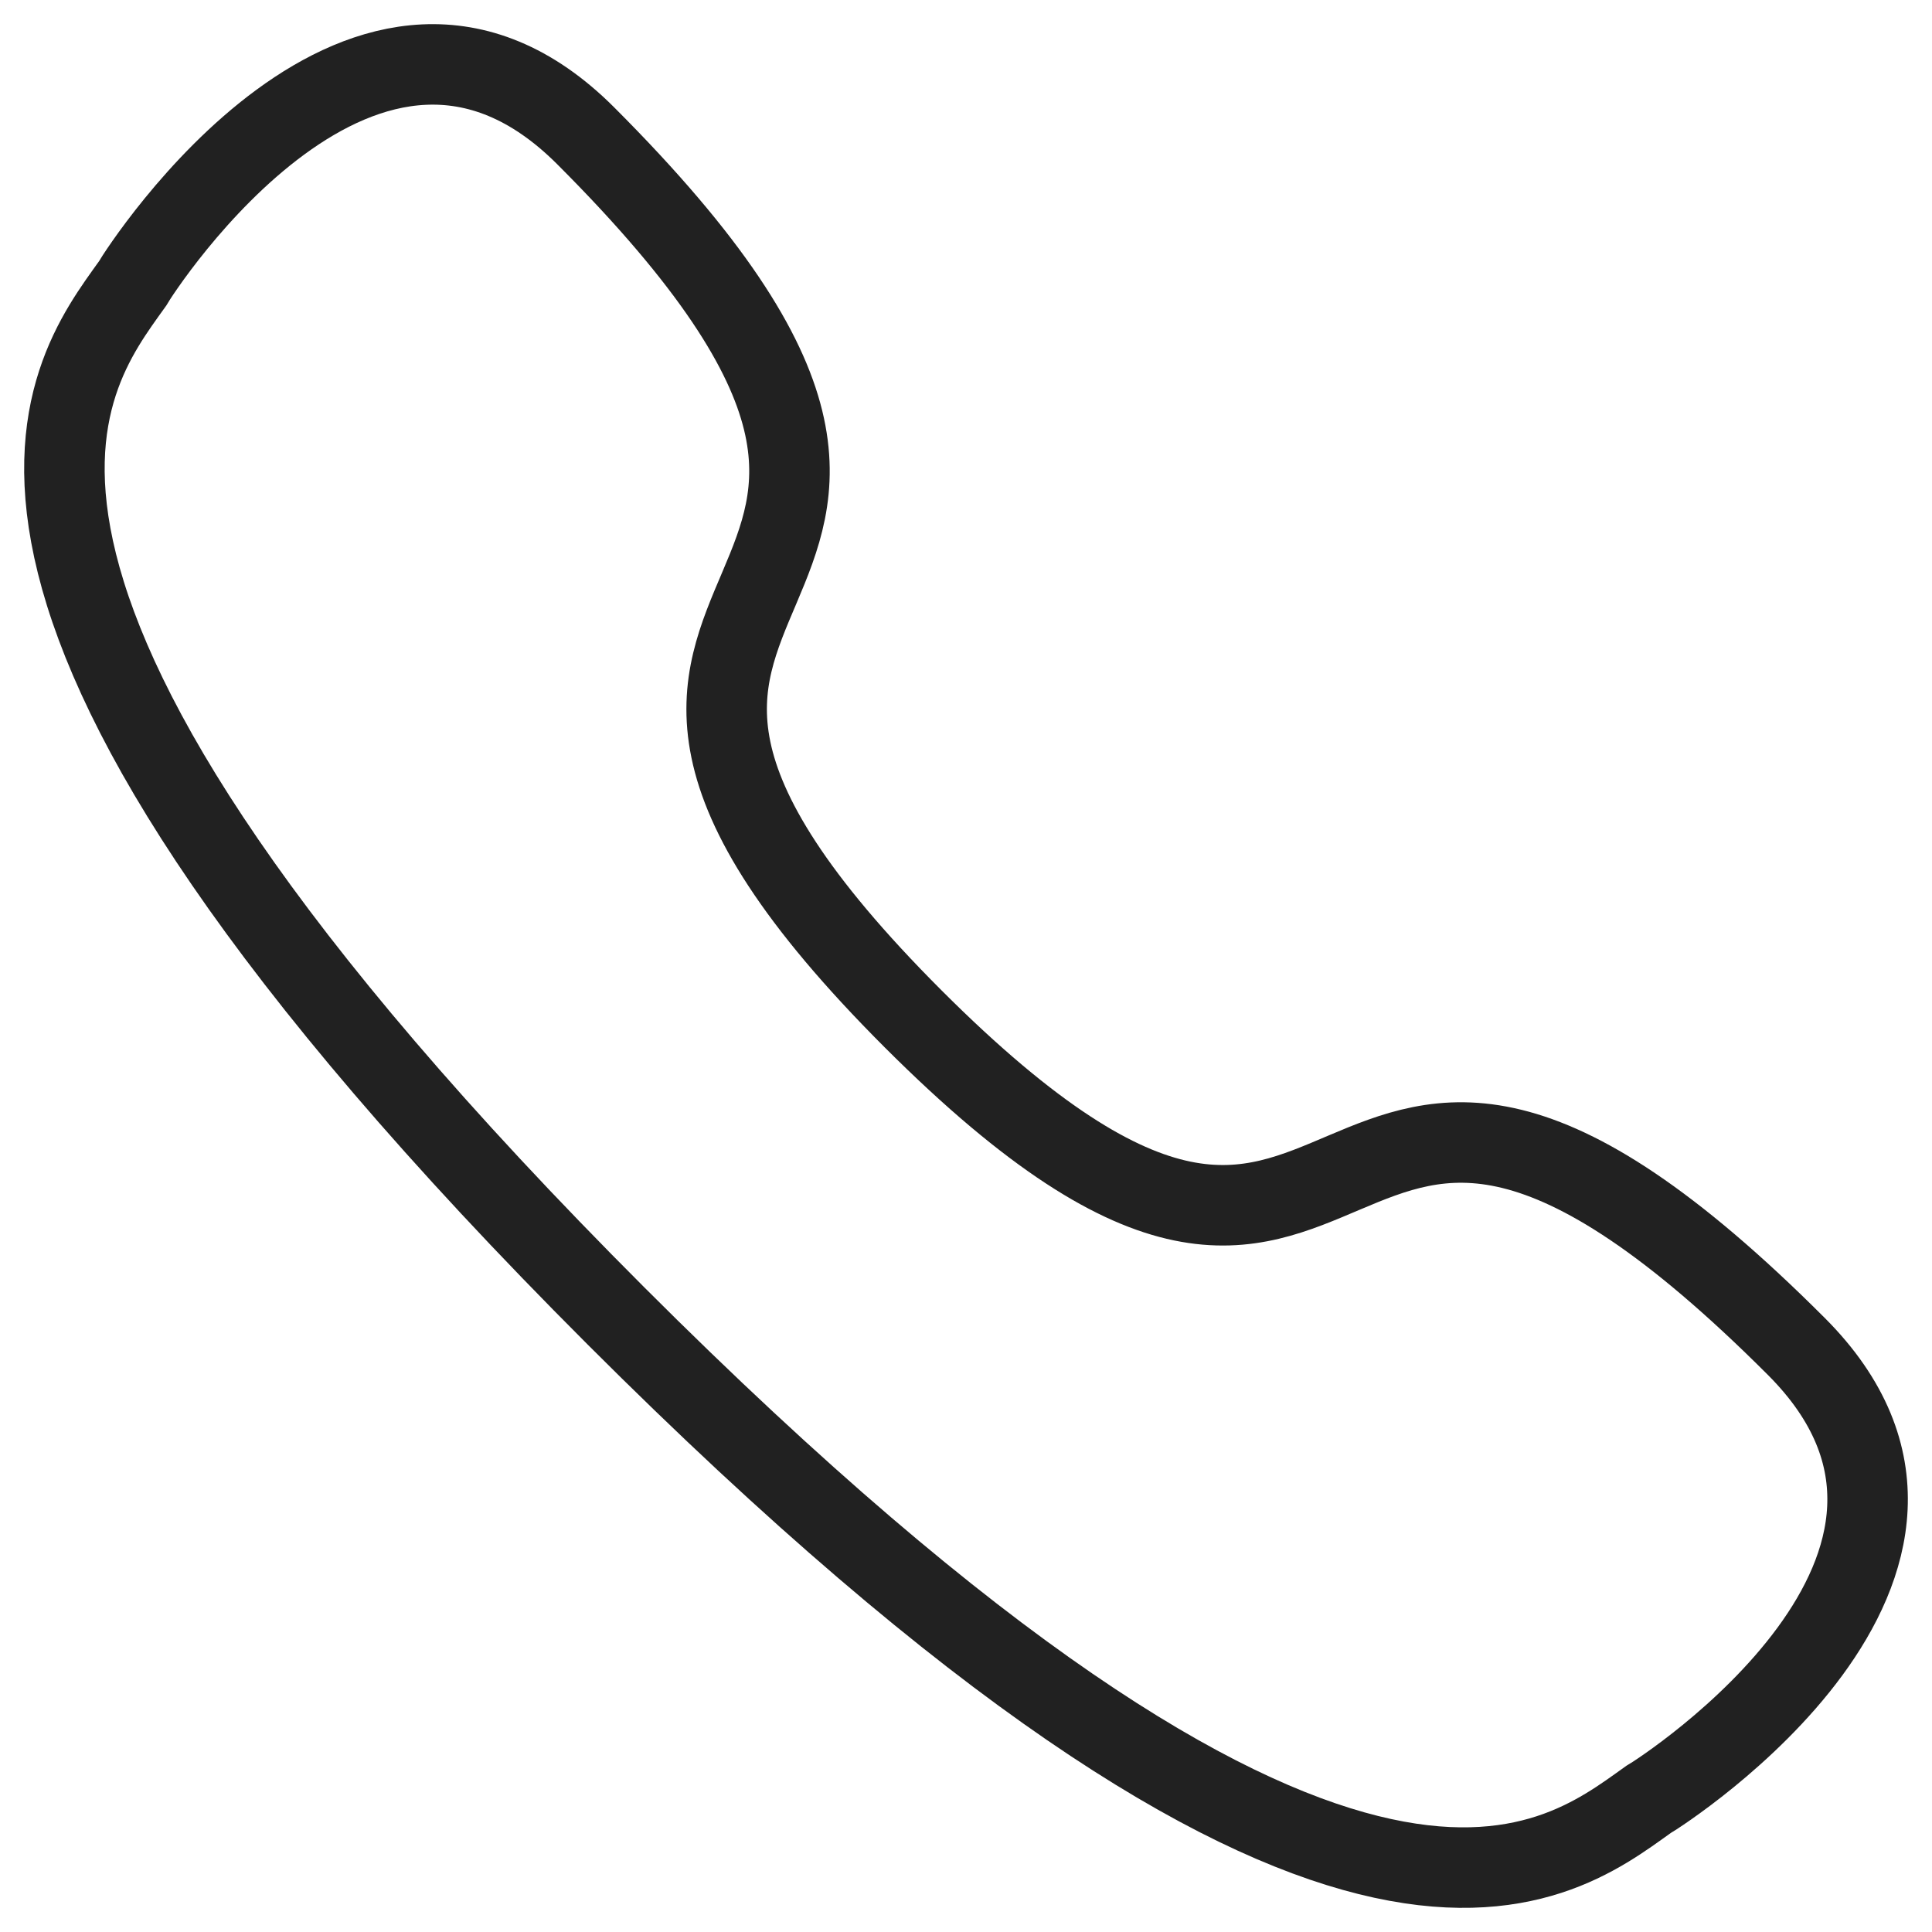
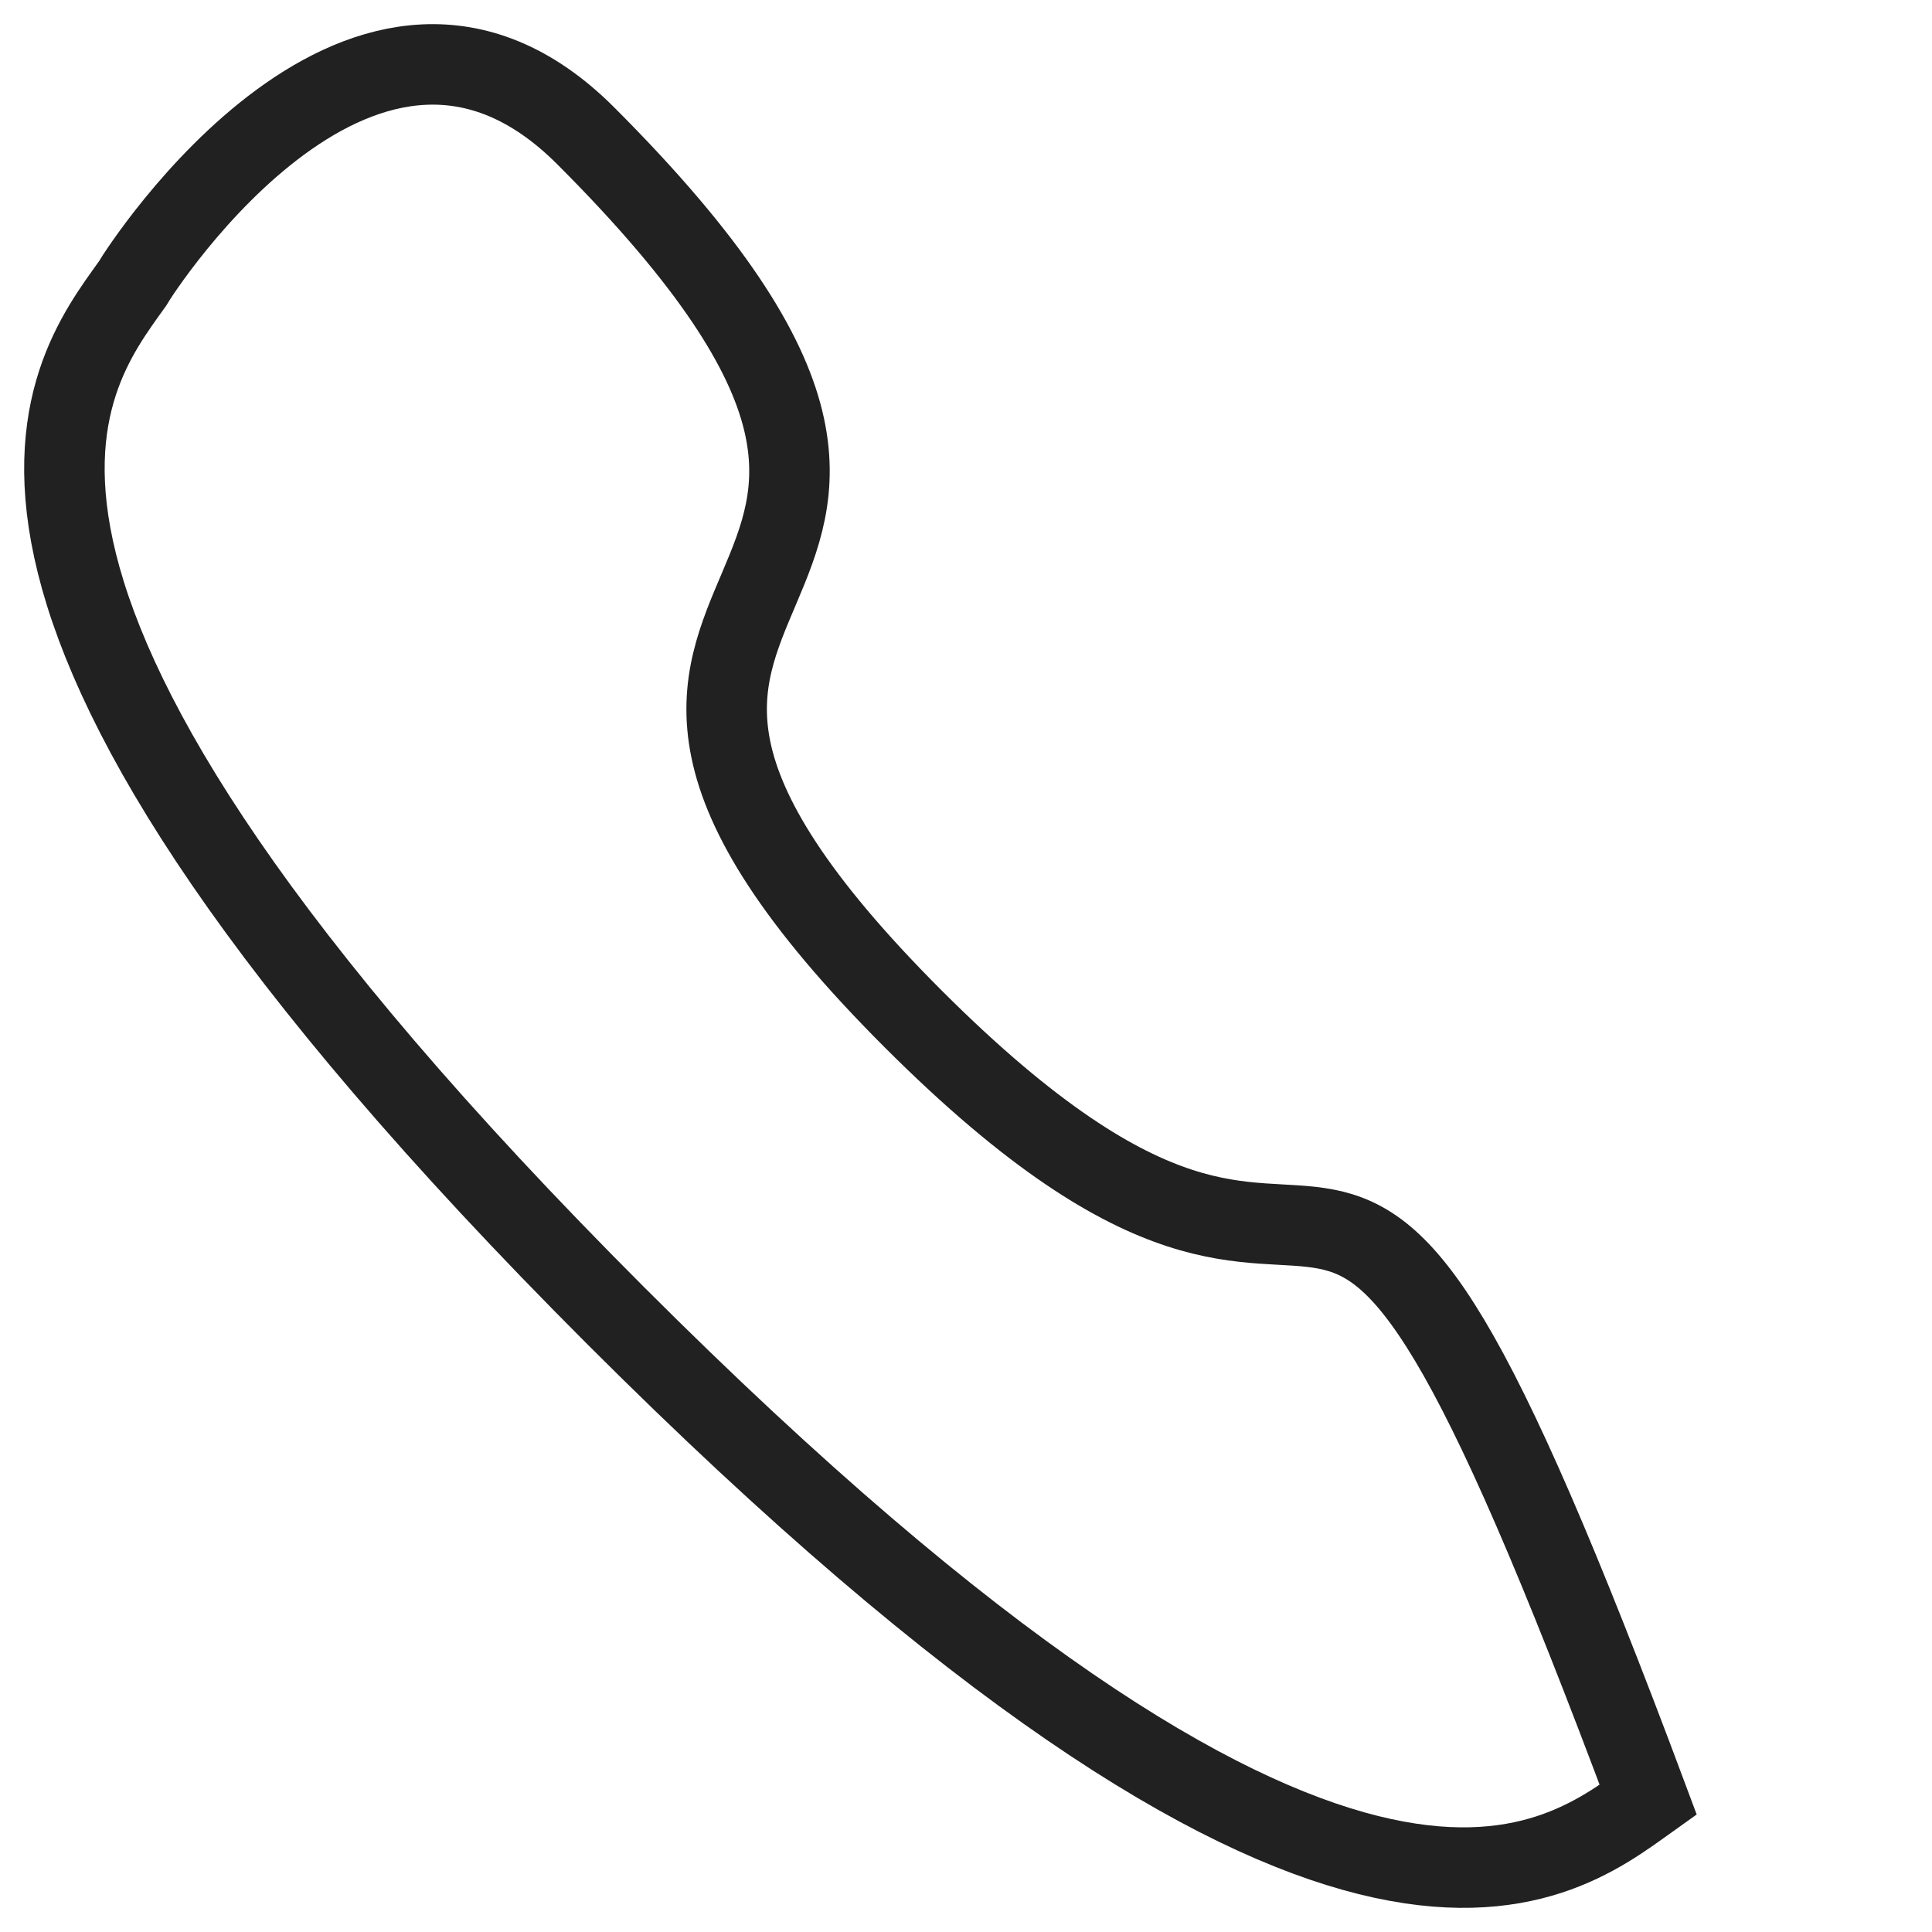
<svg xmlns="http://www.w3.org/2000/svg" width="30" height="30" viewBox="0 0 30 30" fill="none">
-   <path d="M9.566 20.435C20.822 31.69 24.12 28.997 25.593 27.945C25.831 27.809 31.283 24.296 27.892 20.906C20.028 13.042 21.624 23.264 14.178 15.82C6.735 8.375 16.958 9.972 9.094 2.108C5.703 -1.283 2.19 4.169 2.056 4.406C1.003 5.879 -1.69 9.179 9.566 20.435Z" stroke="#212121" stroke-width="1.25" stroke-linecap="round" />
+   <path d="M9.566 20.435C20.822 31.69 24.12 28.997 25.593 27.945C20.028 13.042 21.624 23.264 14.178 15.82C6.735 8.375 16.958 9.972 9.094 2.108C5.703 -1.283 2.19 4.169 2.056 4.406C1.003 5.879 -1.69 9.179 9.566 20.435Z" stroke="#212121" stroke-width="1.25" stroke-linecap="round" />
</svg>